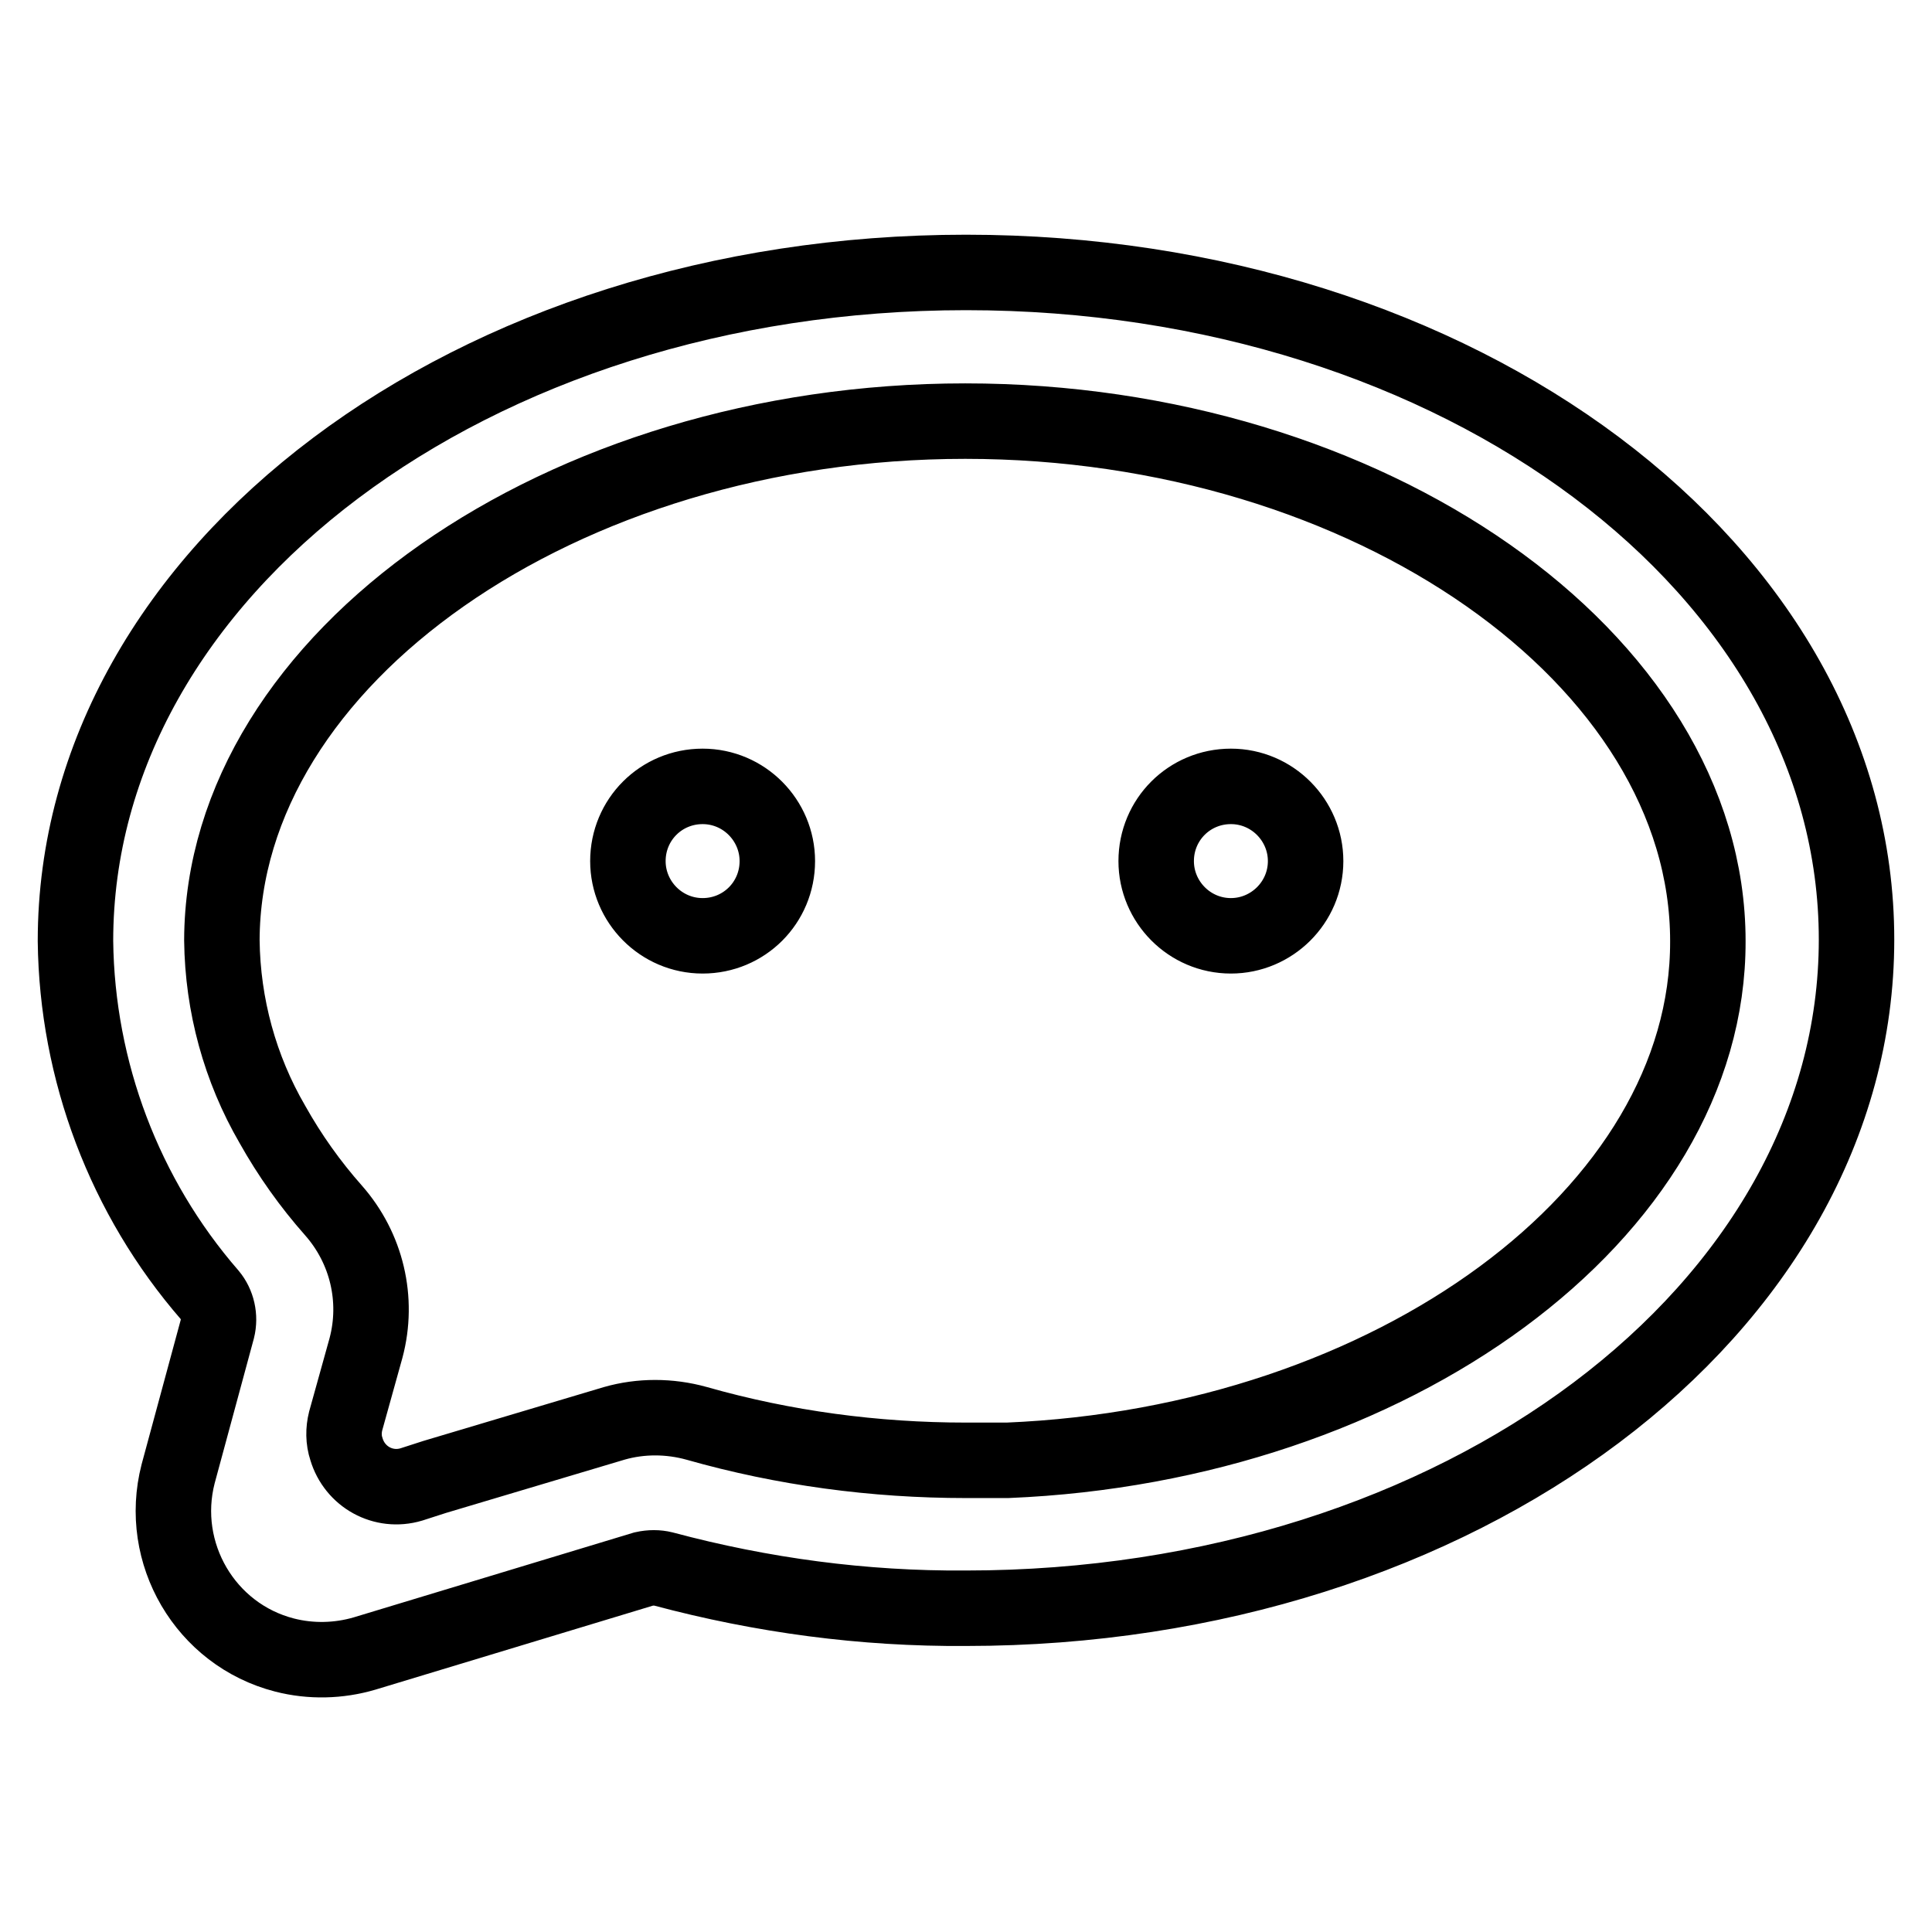
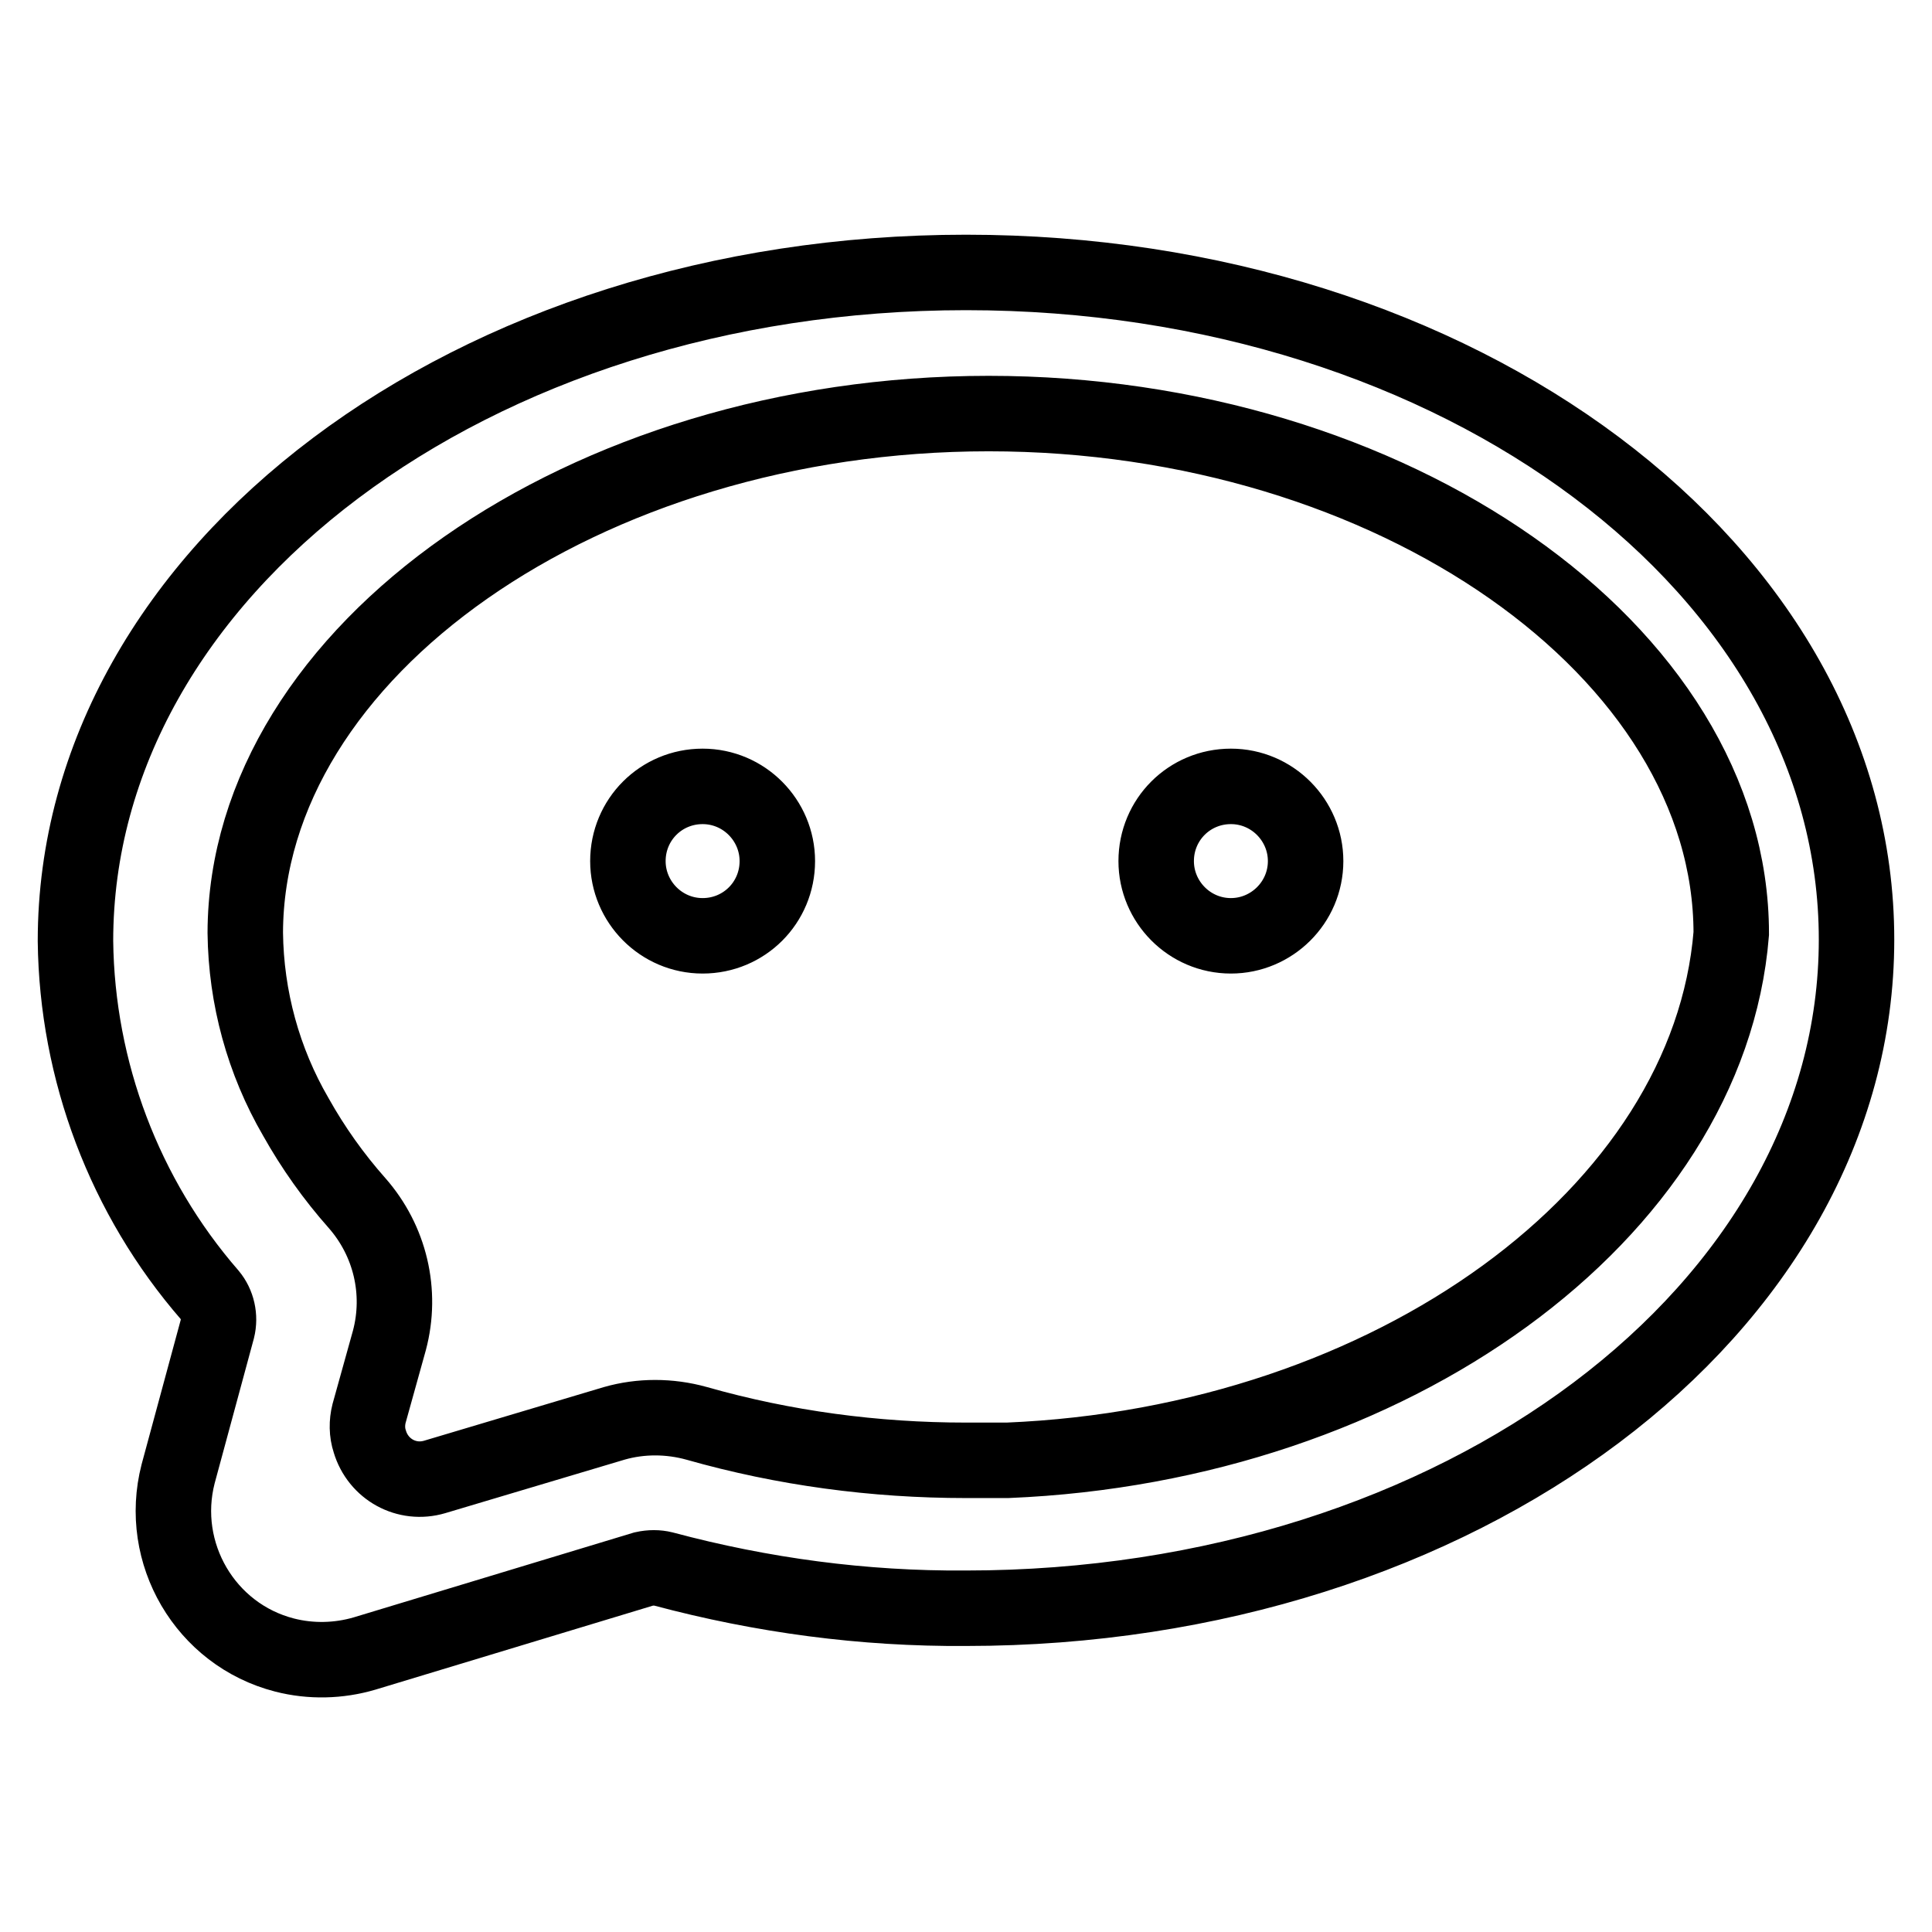
<svg xmlns="http://www.w3.org/2000/svg" version="1.1" x="0px" y="0px" viewBox="0 0 256 256" enable-background="new 0 0 256 256" xml:space="preserve">
  <g>
-     <path stroke-width="10" fill-opacity="0" stroke="#000000" d="M83.2,114.1c0,5.4,4.4,9.9,9.9,9.9s9.9-4.4,9.9-9.9c0,0,0,0,0,0c0-5.4-4.4-9.9-9.9-9.9 C87.6,104.2,83.2,108.6,83.2,114.1C83.2,114.1,83.2,114.1,83.2,114.1z M153.2,114.1c0,5.4,4.4,9.9,9.9,9.9c5.4,0,9.9-4.4,9.9-9.9 c0,0,0,0,0,0c0-5.4-4.4-9.9-9.9-9.9C157.6,104.2,153.2,108.6,153.2,114.1C153.2,114.1,153.2,114.1,153.2,114.1z M128,36.1 c-65.4,0-118,39.6-118,88.6c0.2,17.2,6.5,33.9,17.8,46.9c1,1.2,1.4,2.9,1,4.5l-5.2,19.2c-2.7,10.5,3.6,21.3,14.1,24 c3.5,0.9,7.2,0.8,10.6-0.2l37-11.2c0.9-0.2,1.8-0.2,2.6,0c13.1,3.5,26.5,5.3,40.1,5.2c65.4,0,118-39.6,118-88.6 S193.4,36.1,128,36.1z M133.5,193.5H128c-12.1,0-24.1-1.6-35.7-4.9c-3.6-1-7.4-1-10.9,0l-23.8,7.1l-3.1,1c-3.7,1.1-7.5-1-8.6-4.7 c-0.4-1.2-0.4-2.5-0.1-3.7l2.7-9.7c1.7-6.4,0.1-13.2-4.3-18.2c-3.1-3.5-5.8-7.3-8.1-11.4c-4.3-7.4-6.6-15.8-6.7-24.4 c0.1-37.3,45-68.8,98.5-68.8c53.5,0,98.4,31.5,98.4,68.9C226.4,160.8,184.4,191.4,133.5,193.5L133.5,193.5z" />
+     <path stroke-width="10" fill-opacity="0" stroke="#000000" d="M83.2,114.1c0,5.4,4.4,9.9,9.9,9.9s9.9-4.4,9.9-9.9c0,0,0,0,0,0c0-5.4-4.4-9.9-9.9-9.9 C87.6,104.2,83.2,108.6,83.2,114.1C83.2,114.1,83.2,114.1,83.2,114.1z M153.2,114.1c0,5.4,4.4,9.9,9.9,9.9c5.4,0,9.9-4.4,9.9-9.9 c0,0,0,0,0,0c0-5.4-4.4-9.9-9.9-9.9C157.6,104.2,153.2,108.6,153.2,114.1C153.2,114.1,153.2,114.1,153.2,114.1z M128,36.1 c-65.4,0-118,39.6-118,88.6c0.2,17.2,6.5,33.9,17.8,46.9c1,1.2,1.4,2.9,1,4.5l-5.2,19.2c-2.7,10.5,3.6,21.3,14.1,24 c3.5,0.9,7.2,0.8,10.6-0.2l37-11.2c0.9-0.2,1.8-0.2,2.6,0c13.1,3.5,26.5,5.3,40.1,5.2c65.4,0,118-39.6,118-88.6 S193.4,36.1,128,36.1z M133.5,193.5H128c-12.1,0-24.1-1.6-35.7-4.9c-3.6-1-7.4-1-10.9,0l-23.8,7.1c-3.7,1.1-7.5-1-8.6-4.7 c-0.4-1.2-0.4-2.5-0.1-3.7l2.7-9.7c1.7-6.4,0.1-13.2-4.3-18.2c-3.1-3.5-5.8-7.3-8.1-11.4c-4.3-7.4-6.6-15.8-6.7-24.4 c0.1-37.3,45-68.8,98.5-68.8c53.5,0,98.4,31.5,98.4,68.9C226.4,160.8,184.4,191.4,133.5,193.5L133.5,193.5z" />
  </g>
</svg>